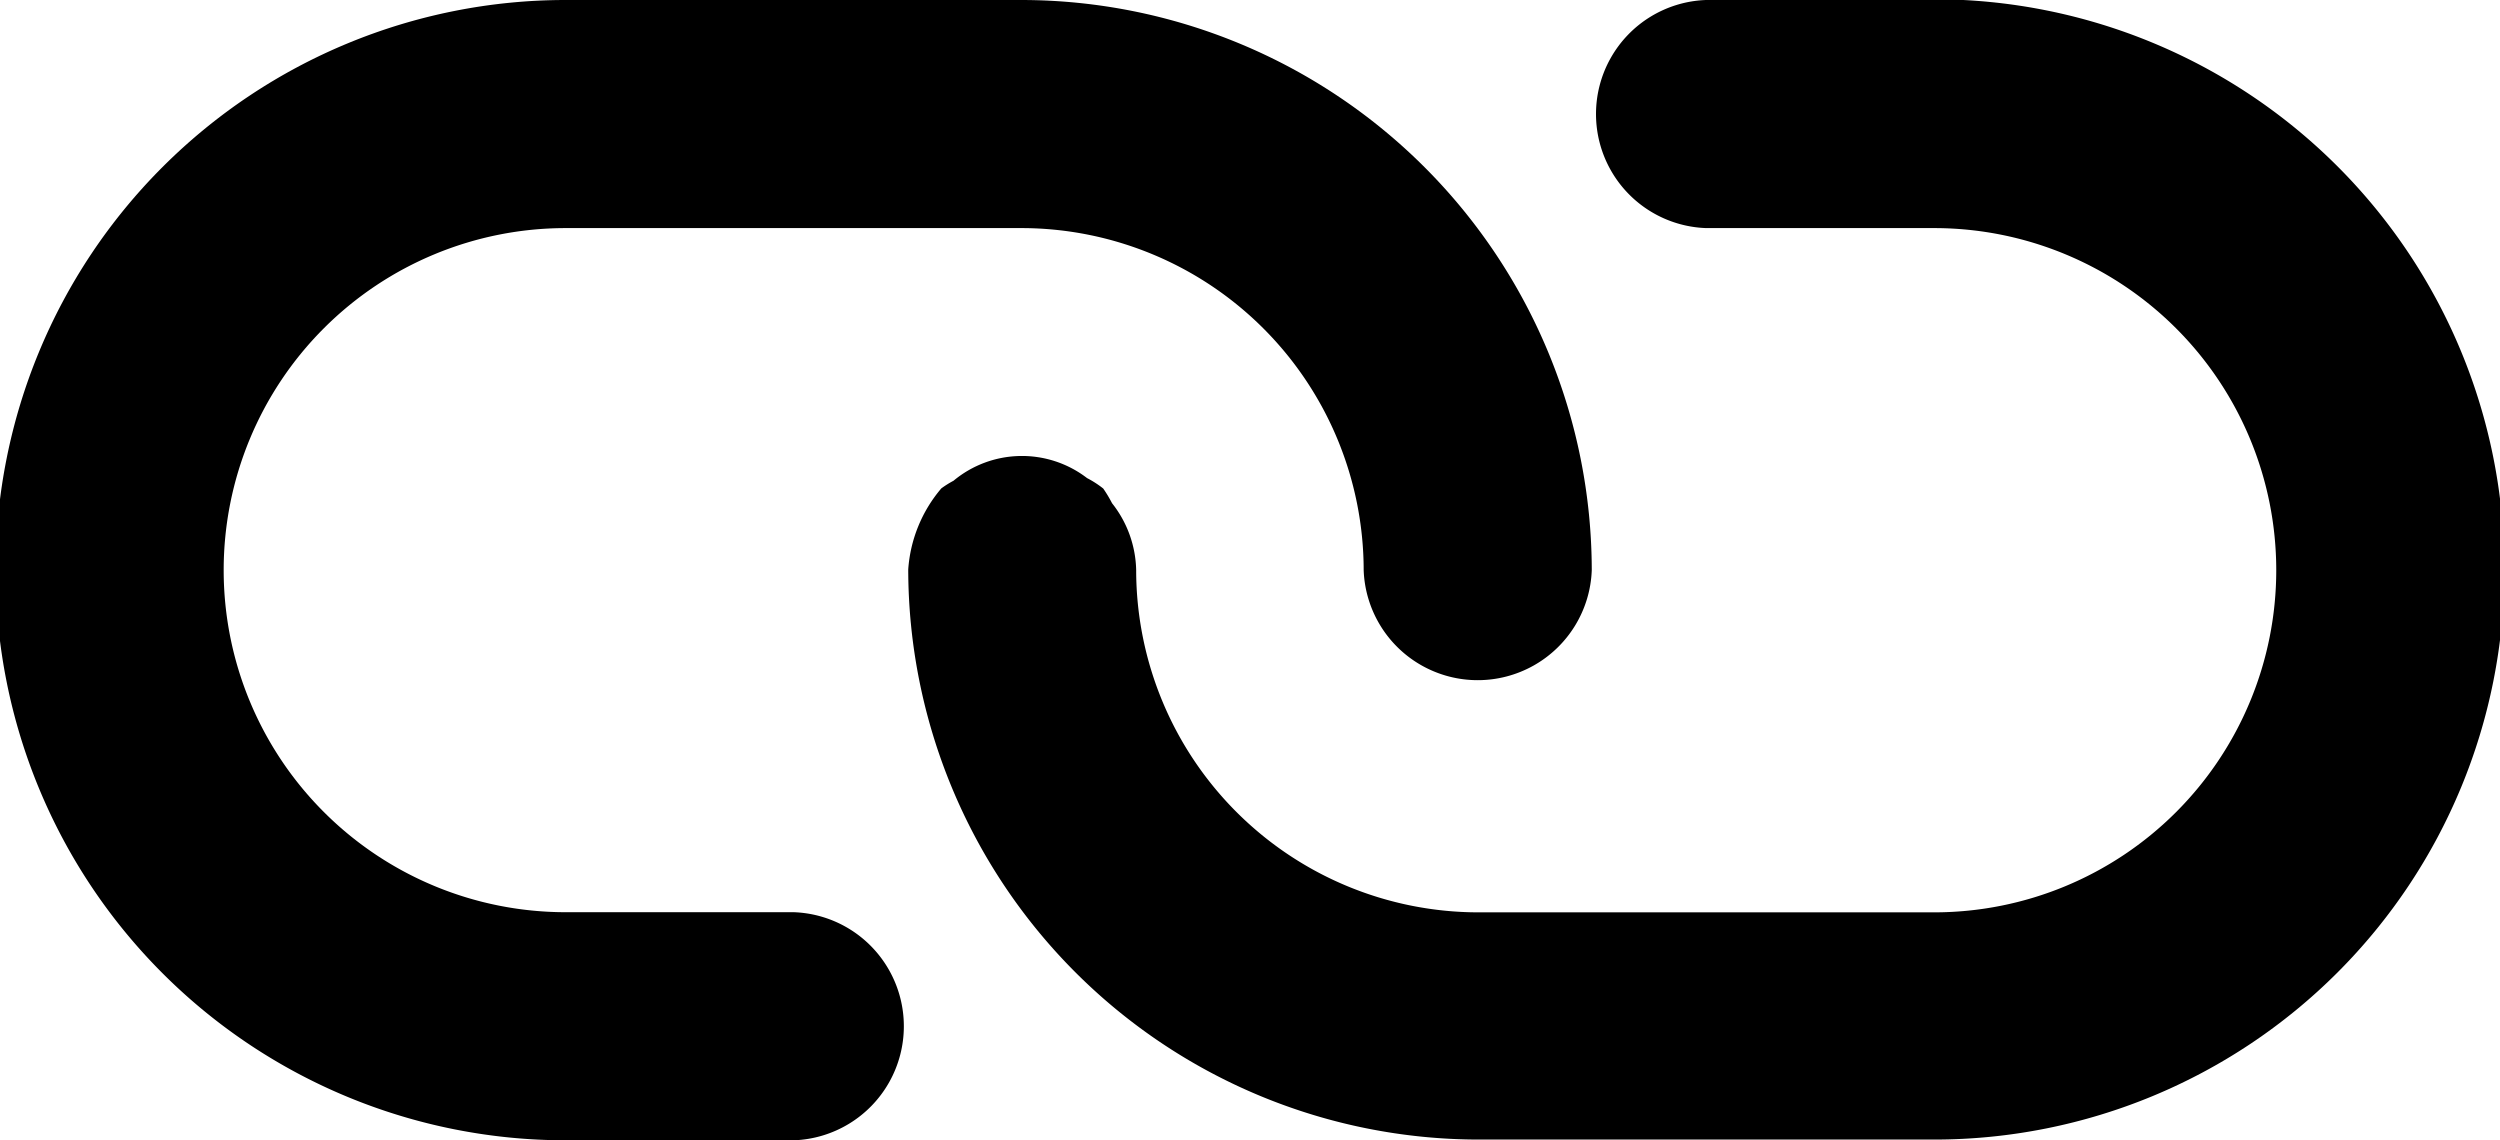
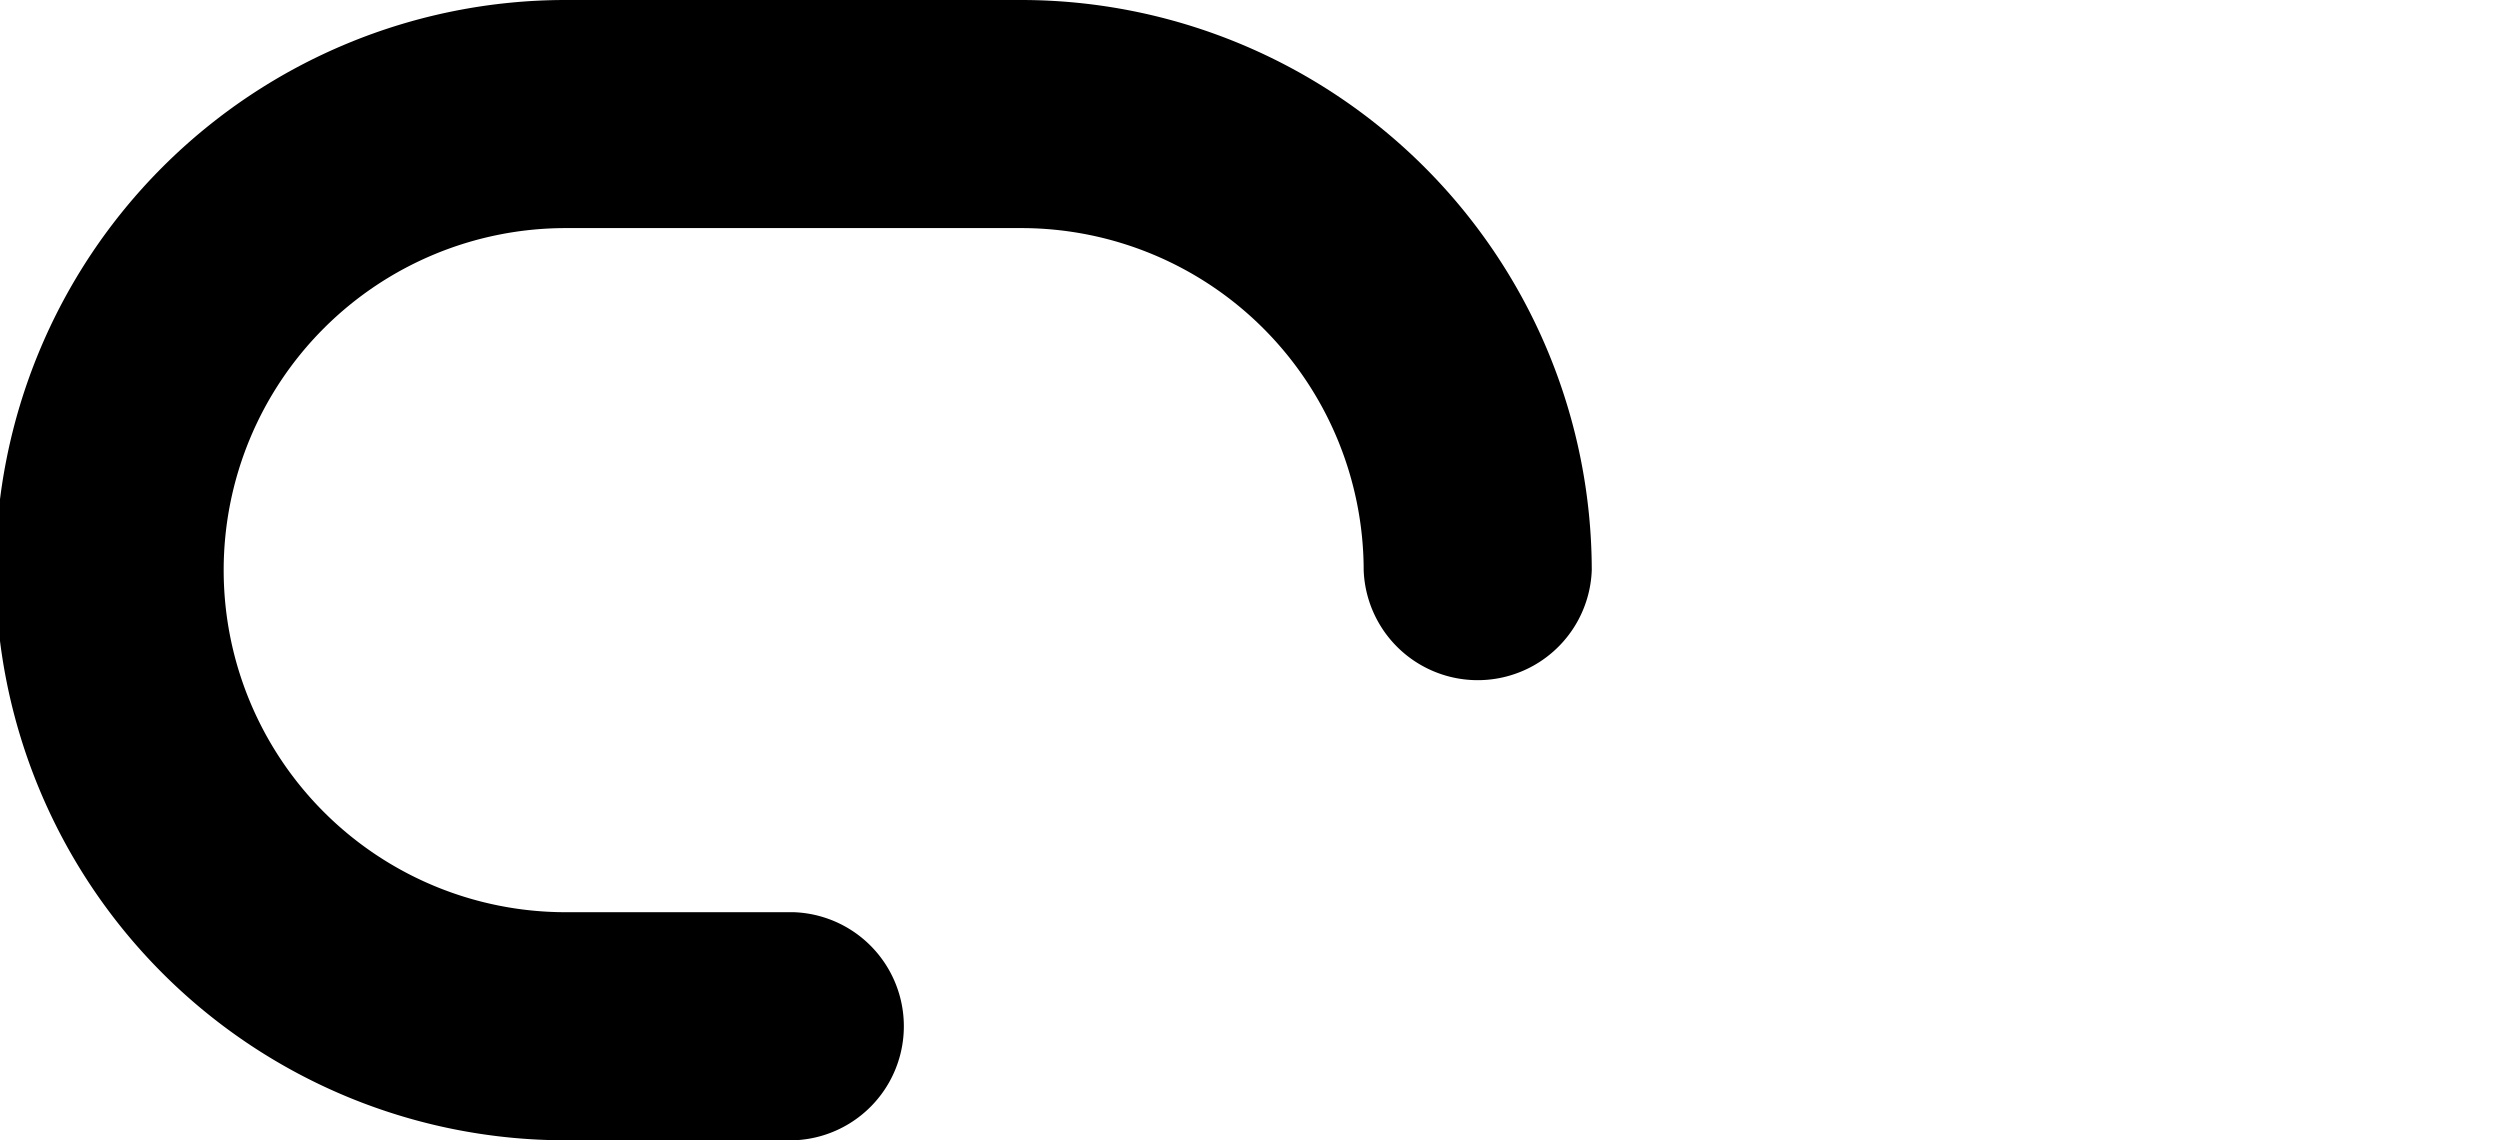
<svg xmlns="http://www.w3.org/2000/svg" width="17" height="7.754" viewBox="0 0 17 7.754">
  <g transform="translate(-94.232 -163.33)">
-     <path d="M286.979,163.33h-1.551a.776.776,0,0,0,0,1.551h1.551a2.326,2.326,0,0,1,0,4.653h-3.1a2.329,2.329,0,0,1-2.326-2.326.757.757,0,0,0-.164-.456.9.9,0,0,0-.06-.1.684.684,0,0,0-.11-.071.727.727,0,0,0-.908.018.687.687,0,0,0-.083.052.951.951,0,0,0-.225.551,3.882,3.882,0,0,0,3.877,3.877h3.1a3.877,3.877,0,0,0,0-7.754Z" transform="translate(-179.595)" />
    <path d="M99.63,169.534H98.079a2.326,2.326,0,0,1,0-4.652h3.1a2.329,2.329,0,0,1,2.326,2.326.776.776,0,0,0,1.551,0,3.882,3.882,0,0,0-3.877-3.877h-3.1a3.877,3.877,0,0,0,0,7.754H99.63a.776.776,0,0,0,0-1.551Z" transform="translate(0 -0.001)" />
  </g>
</svg>